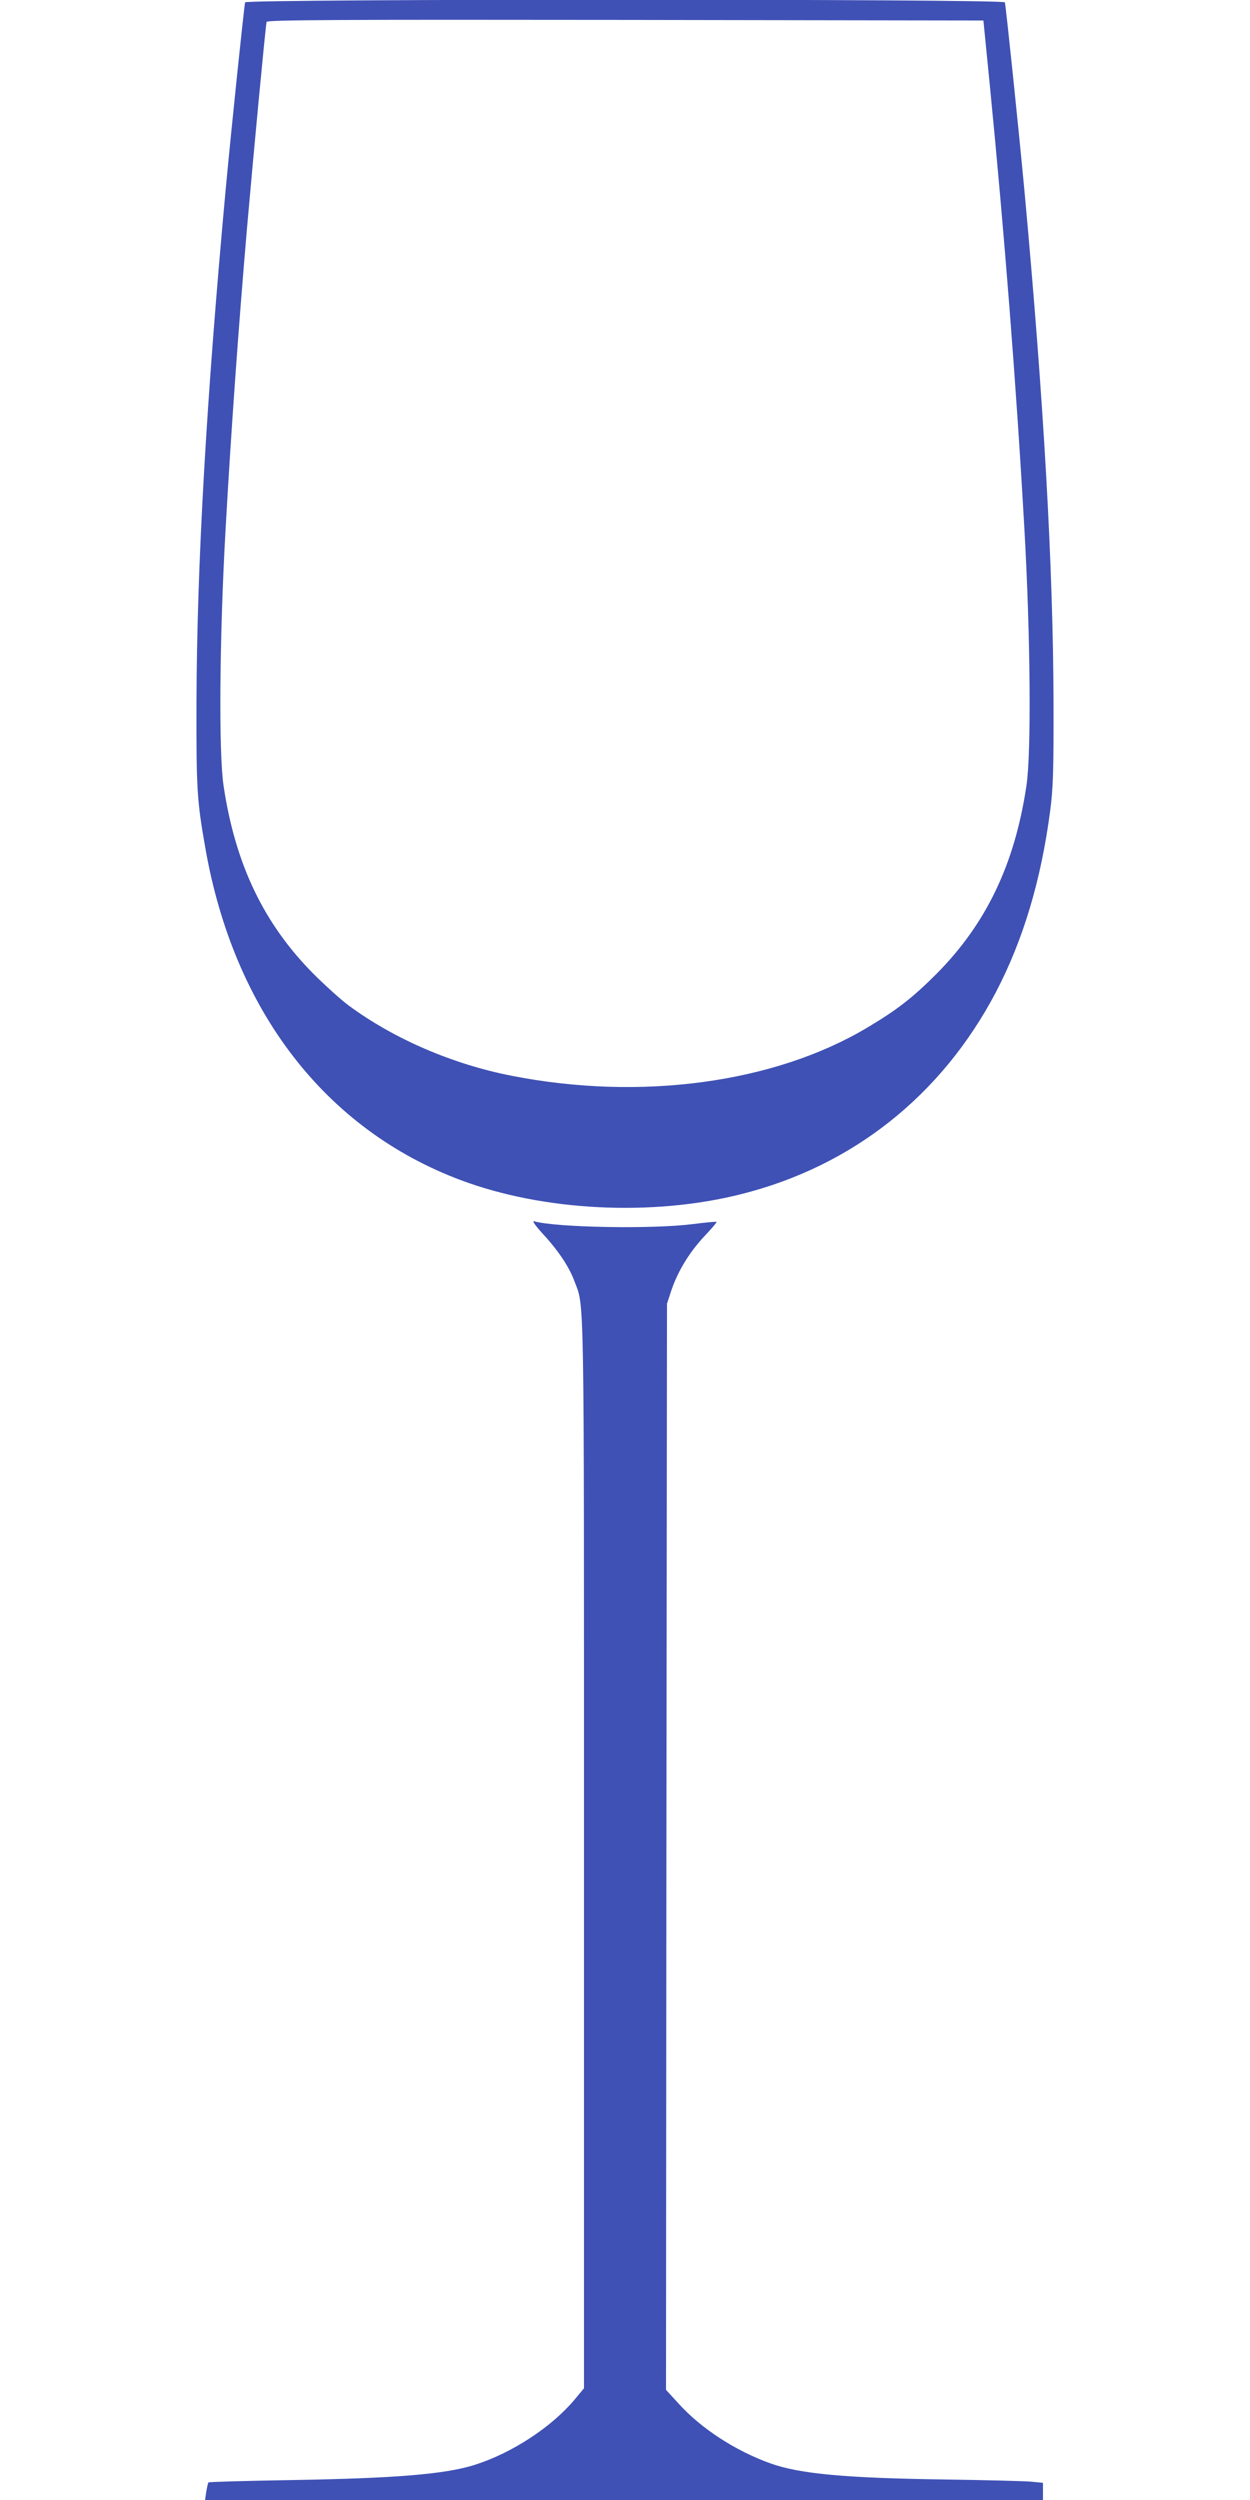
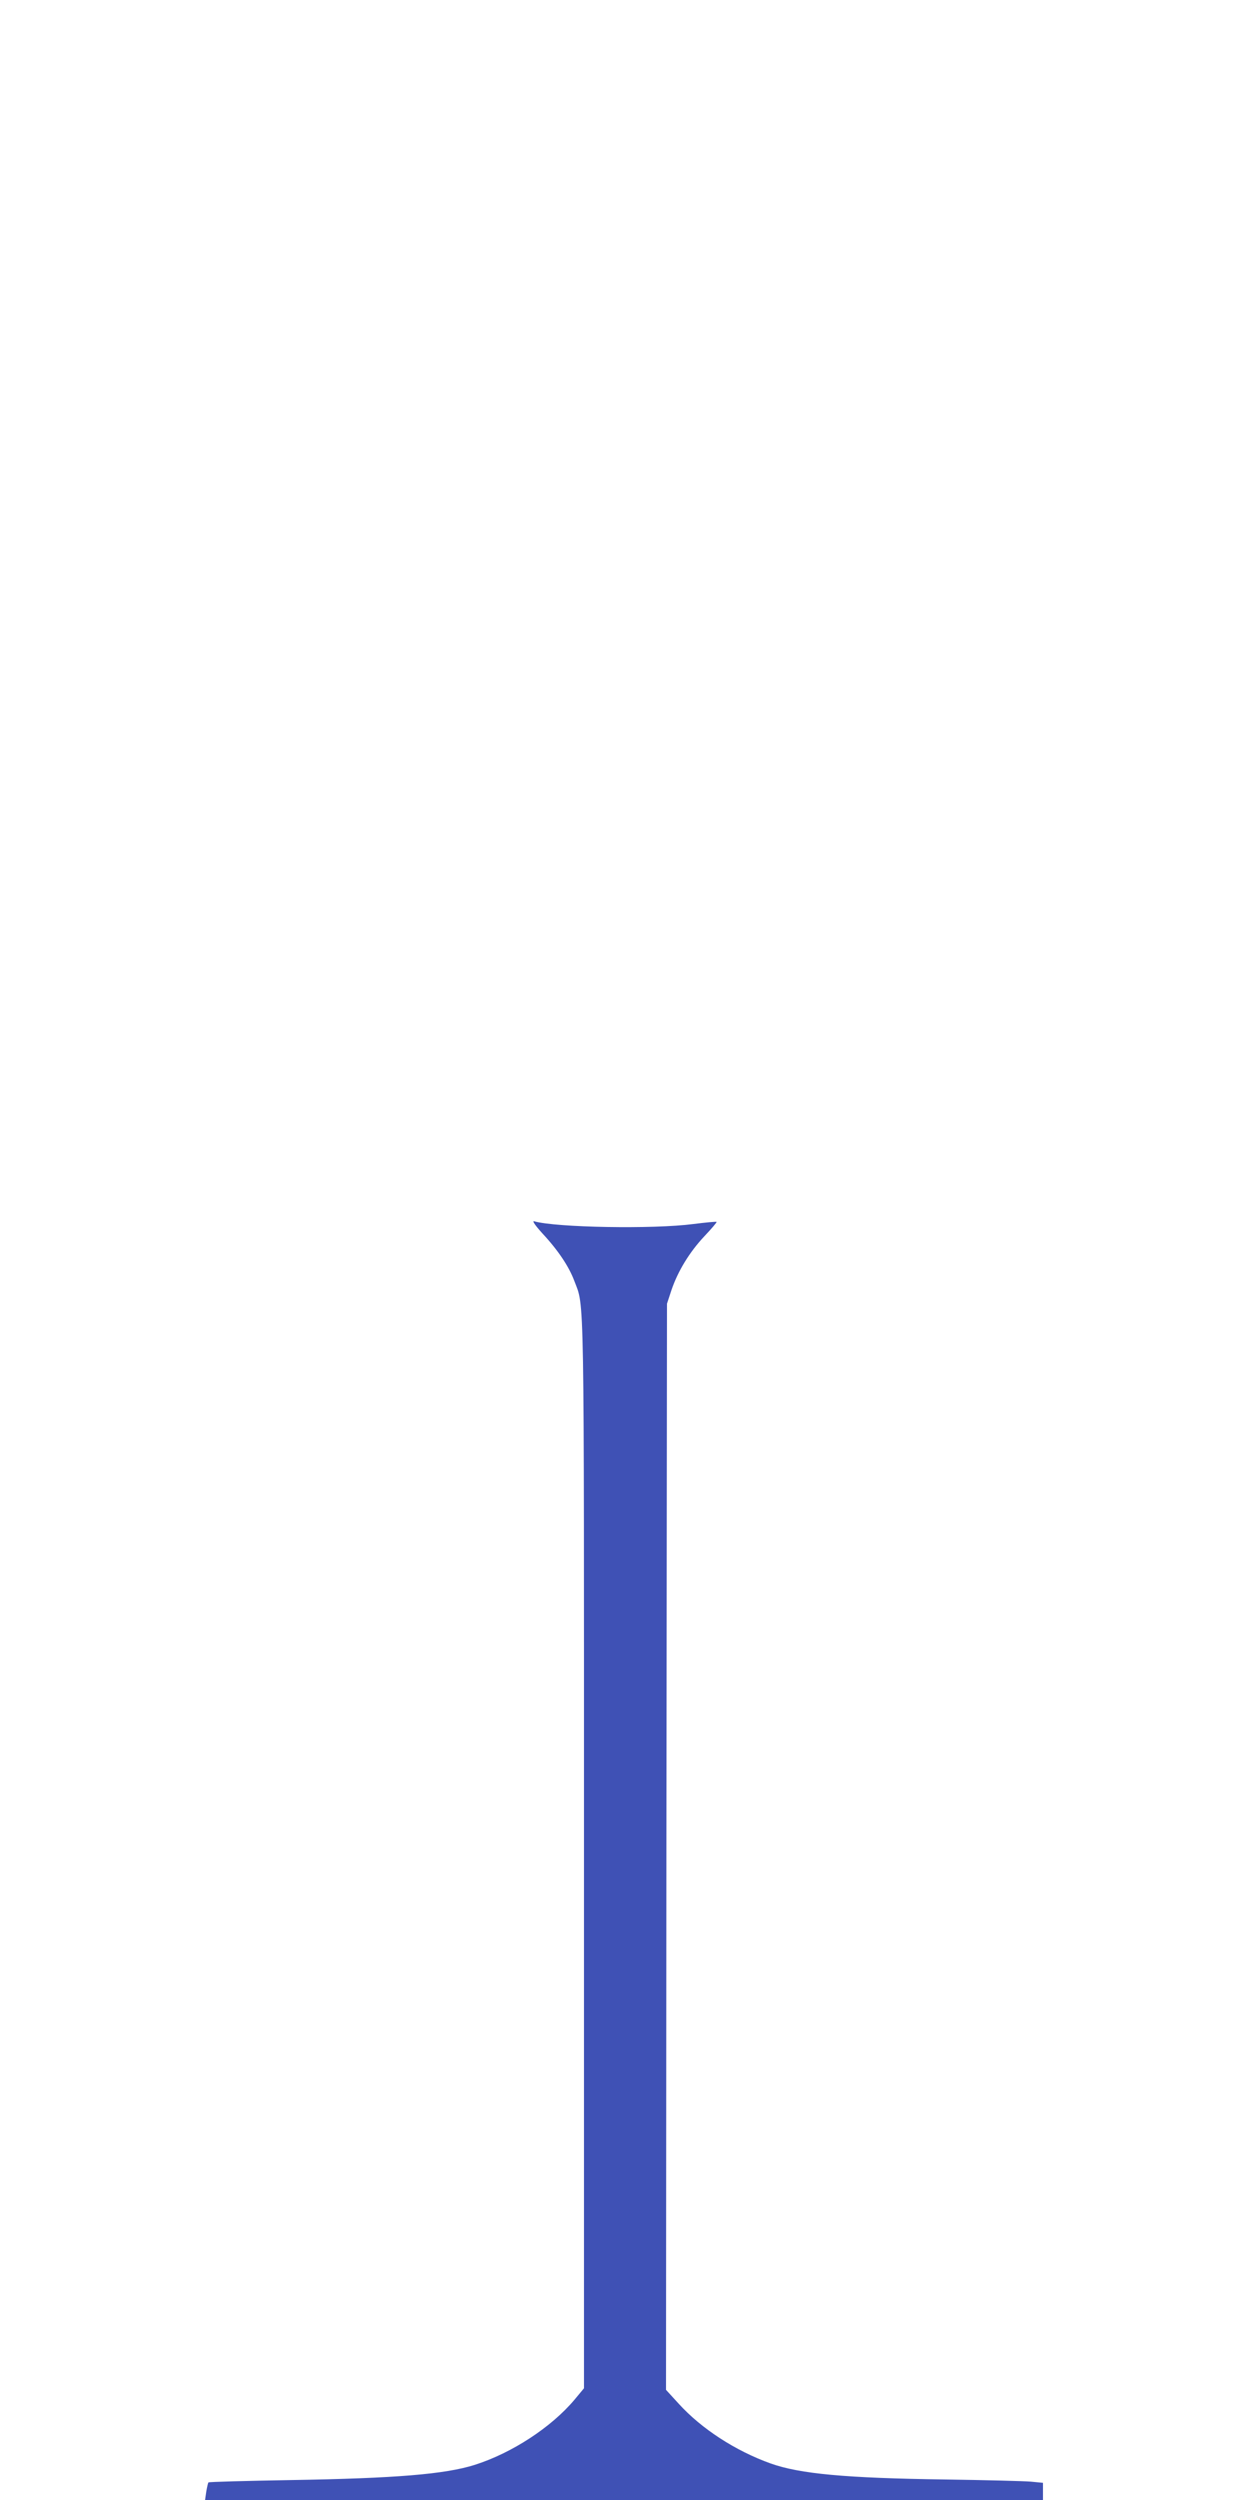
<svg xmlns="http://www.w3.org/2000/svg" version="1.0" width="640pt" height="1280pt" viewBox="0 0 640 1280" preserveAspectRatio="xMidYMid meet">
  <g transform="translate(0,1280) scale(0.1,-0.1)" fill="#3f51b5" stroke="none">
-     <path d="M1255 12788 c-5 -18 -70 -641 -100 -963 -99 -1077 -147 -1924 -149 -2620 -1 -444 2 -501 45 -745 145 -833 614 -1443 1310 -1703 422 -158 979 -186 1434 -71 570 143 1026 505 1304 1034 140 268 231 572 278 929 15 114 18 205 17 561 -2 692 -50 1541 -149 2615 -30 322 -95 945 -100 963 -6 18 -3884 18 -3890 0z m3812 -416 c76 -770 137 -1554 178 -2282 31 -547 36 -1147 10 -1315 -60 -401 -206 -705 -460 -961 -124 -124 -203 -185 -354 -275 -475 -284 -1160 -377 -1821 -247 -302 59 -602 188 -835 360 -39 29 -120 102 -180 162 -254 256 -400 560 -460 961 -26 168 -21 768 10 1315 28 500 67 1046 110 1545 33 378 95 1036 100 1053 4 10 376 12 1837 10 l1833 -3 32 -323z" />
    <path d="M2778 6484 c80 -86 135 -169 162 -241 53 -141 50 19 50 -2933 l0 -2738 -49 -59 c-119 -141 -319 -272 -510 -333 -152 -48 -404 -69 -943 -78 -229 -4 -418 -9 -421 -12 -2 -3 -7 -24 -11 -48 l-6 -42 2145 0 2145 0 0 44 0 44 -62 6 c-35 3 -232 8 -438 11 -511 7 -745 29 -894 82 -179 64 -354 177 -471 306 l-65 71 2 2781 3 2780 23 70 c33 97 92 194 169 276 36 38 64 71 62 73 -2 2 -56 -3 -119 -11 -205 -27 -703 -18 -815 14 -12 4 4 -20 43 -63z" />
  </g>
</svg>